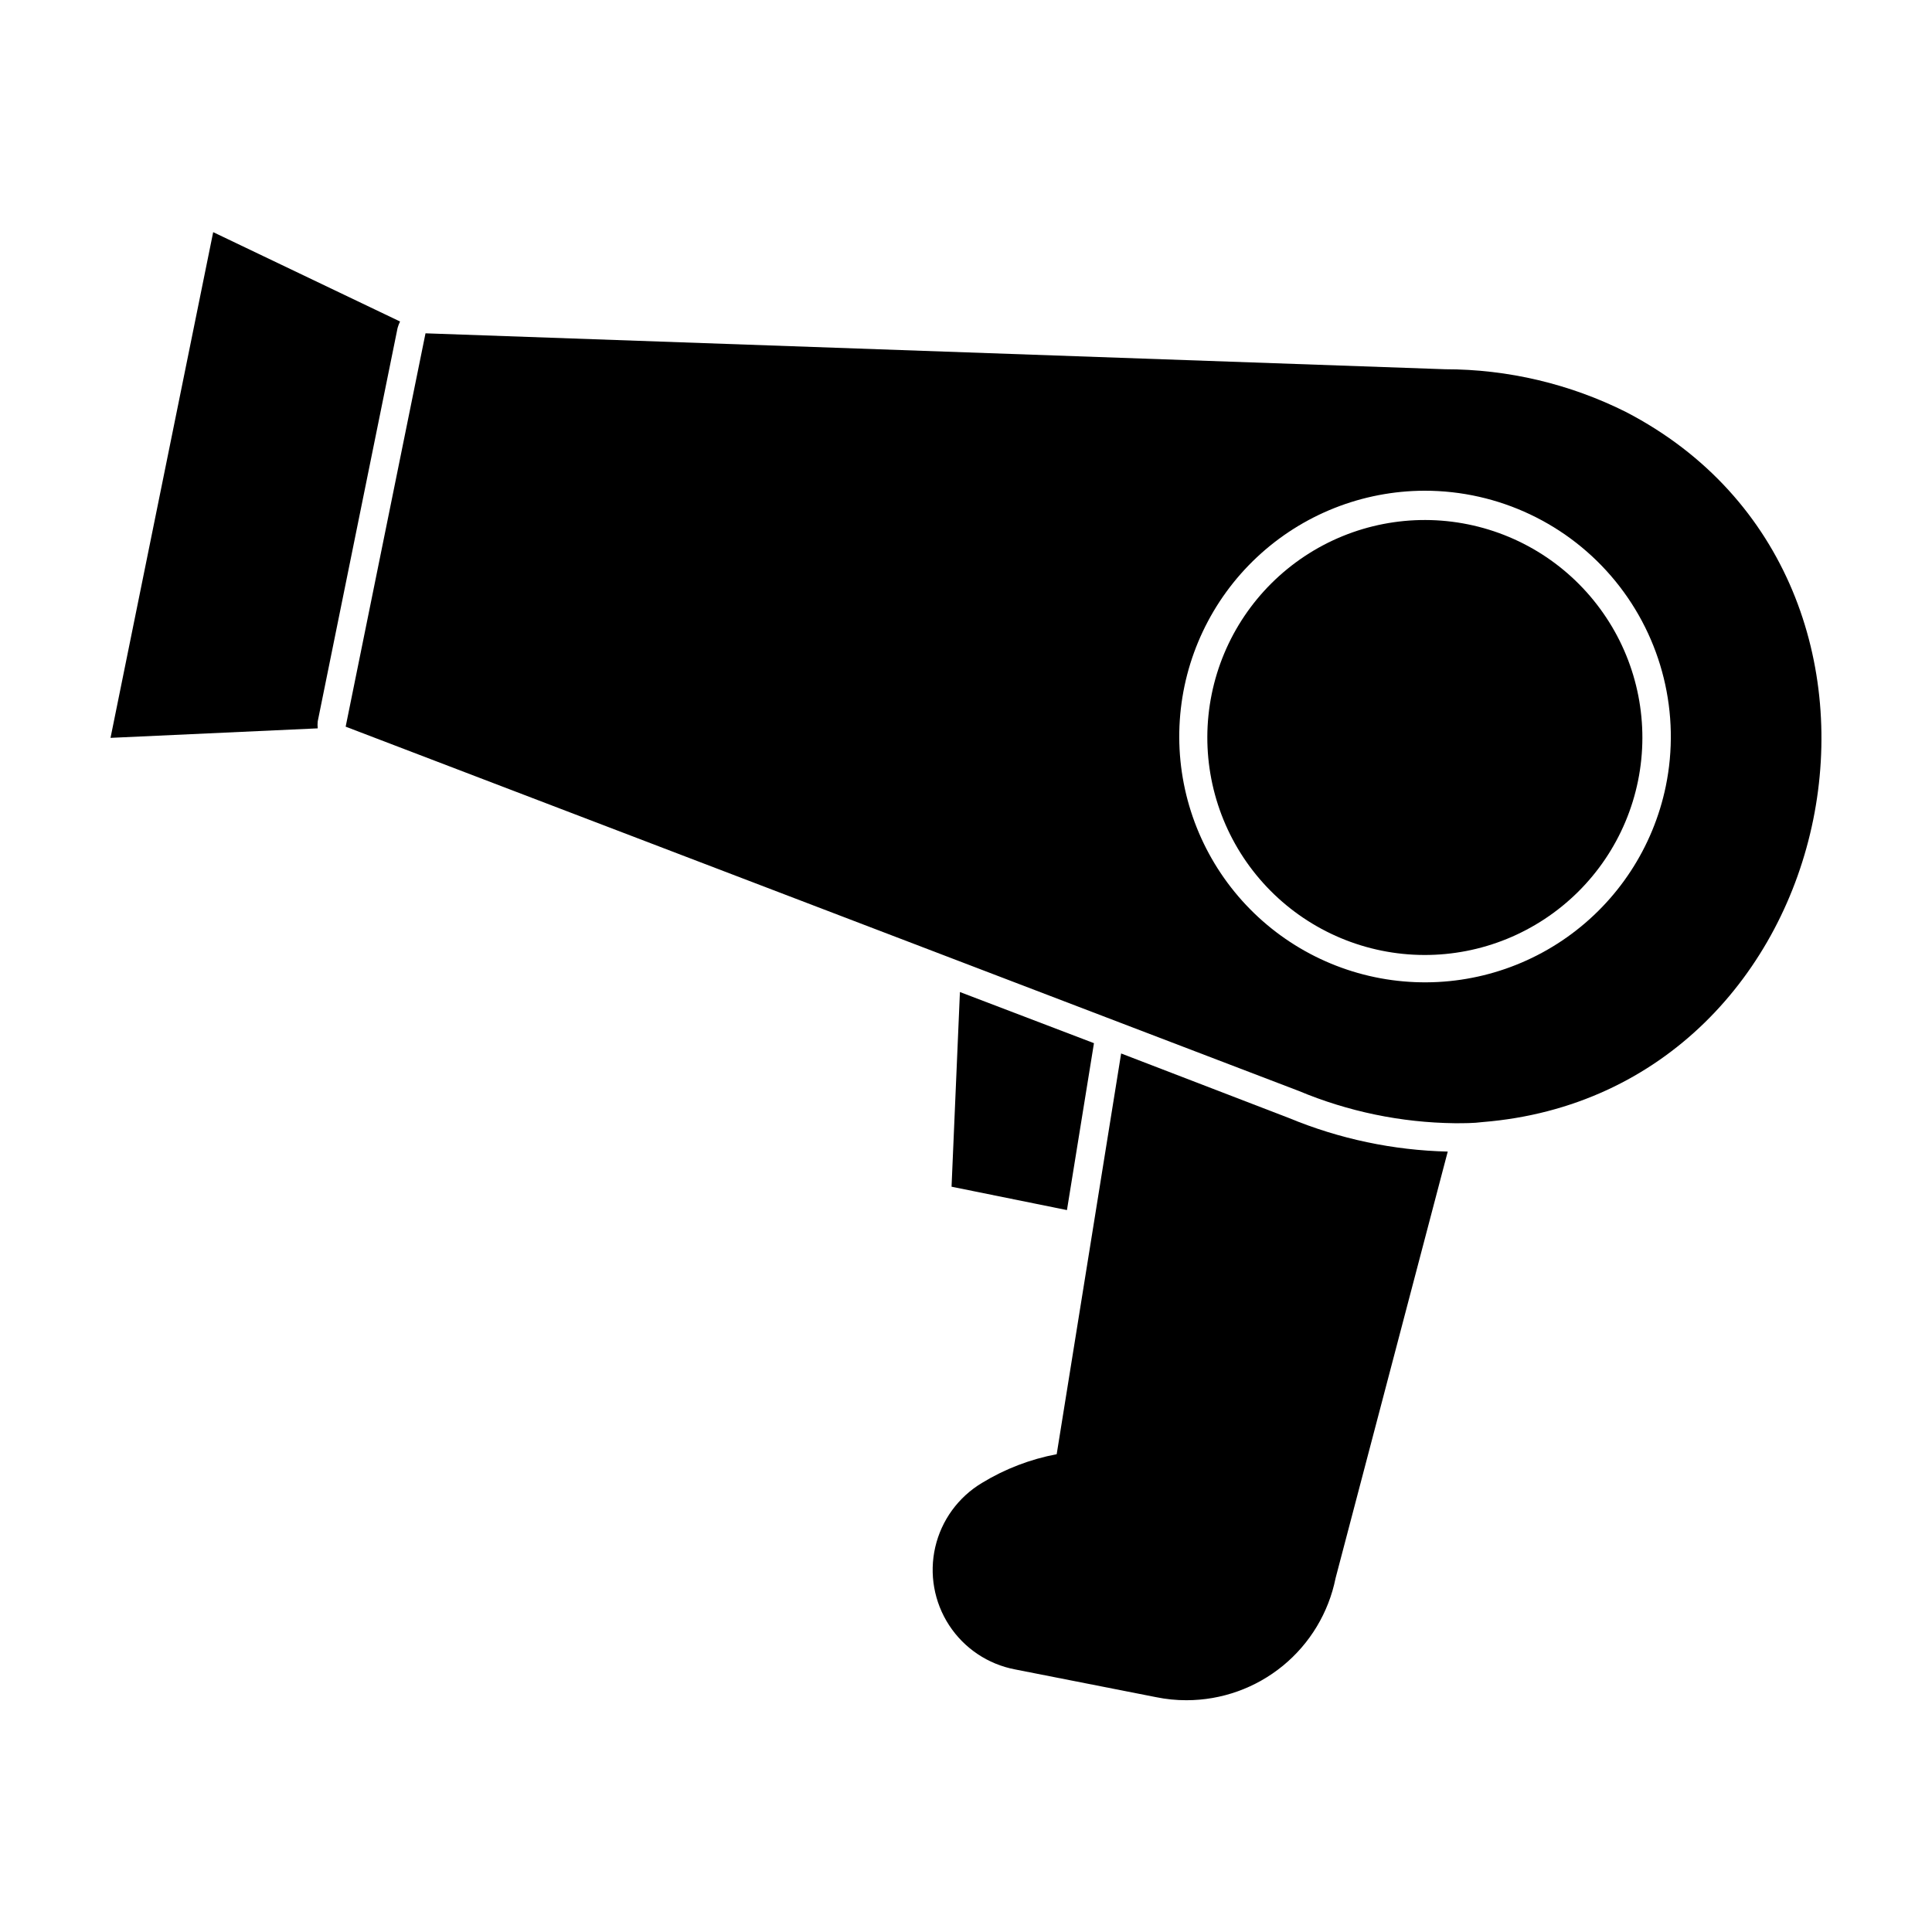
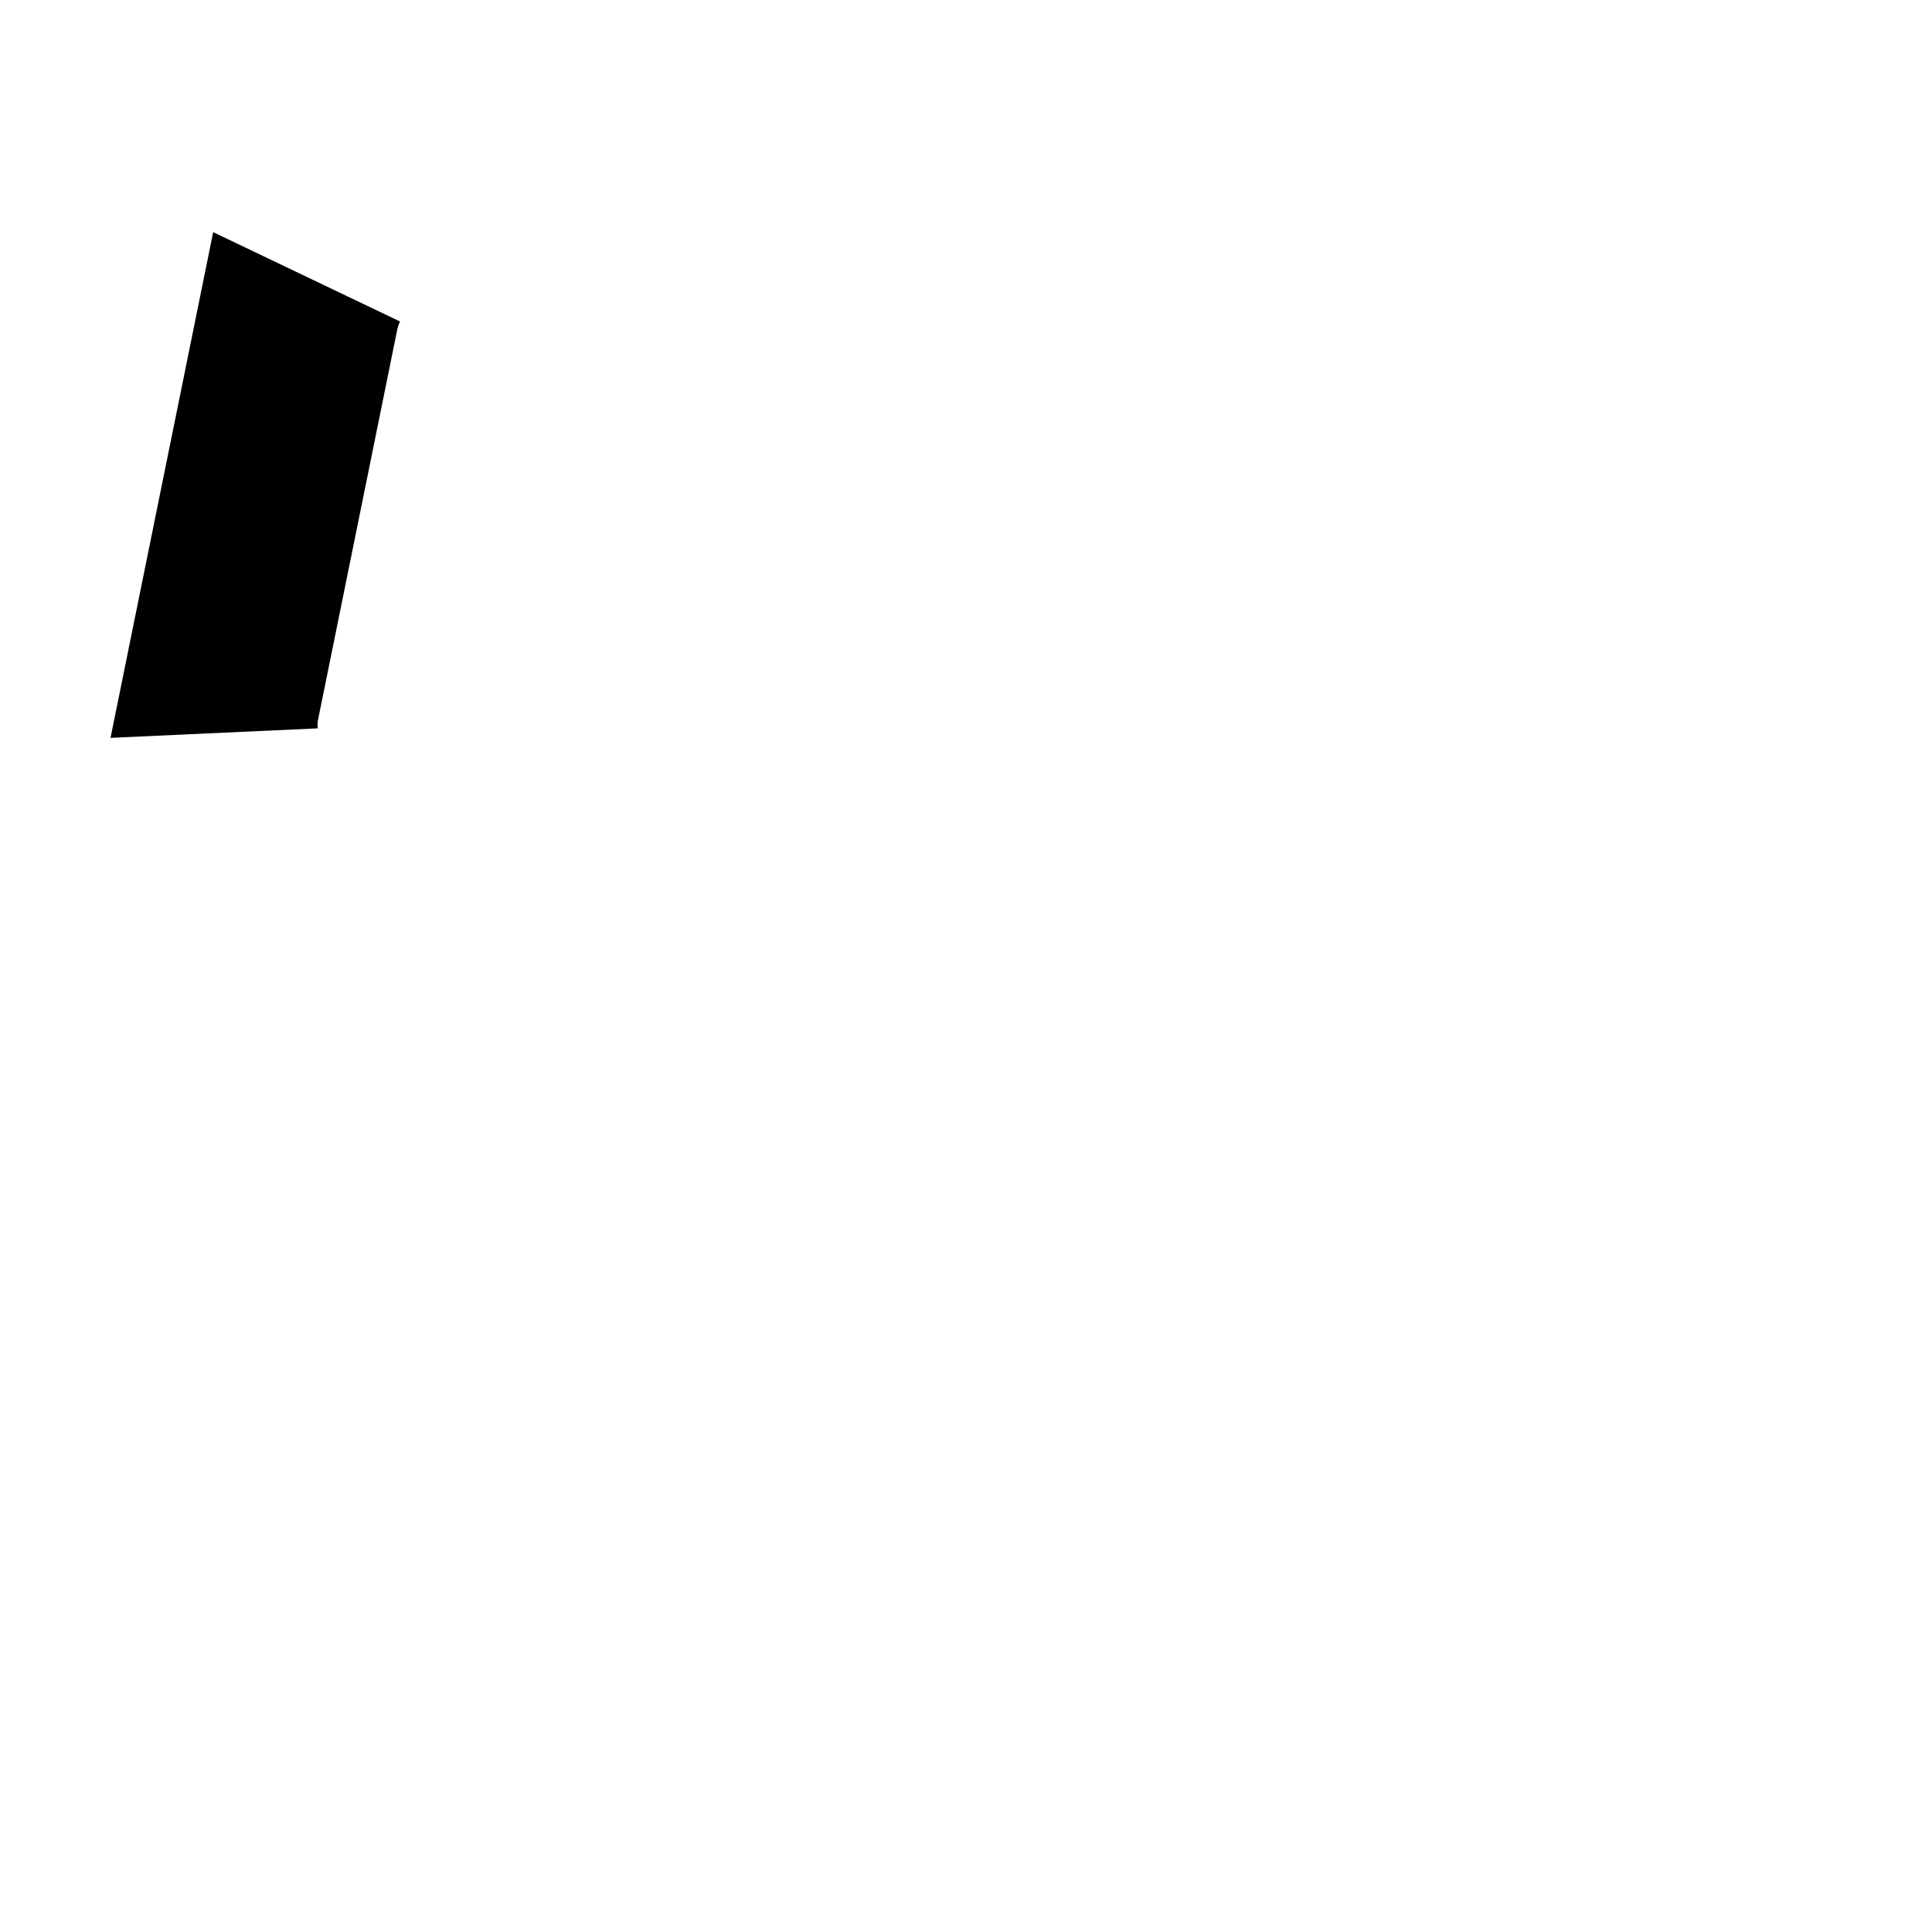
<svg xmlns="http://www.w3.org/2000/svg" fill="#000000" width="800px" height="800px" version="1.1" viewBox="144 144 512 512">
  <g>
-     <path d="m433.91 420.45-35.52-13.551-2.219 51.59 30.582 6.195z" />
-     <path d="m497.94 562.23 29.727-113.05c-14.434-0.34-28.68-3.348-42.02-8.867l-44.535-17.133-17.078 106.2c-7.008 1.32-13.715 3.898-19.801 7.609-6.266 3.75-10.734 9.891-12.379 17.004-1.641 7.117-0.316 14.594 3.672 20.711 3.992 6.117 10.301 10.344 17.473 11.707l37.383 7.356c2.652 0.543 5.356 0.816 8.062 0.809 9.305-0.004 18.324-3.227 25.523-9.121 7.199-5.894 12.137-14.102 13.973-23.223z" />
    <path d="m173.29 339.54 54.914-2.519c-0.074-0.621-0.074-1.246 0-1.863l21.16-104.24c0.164-0.59 0.387-1.164 0.656-1.715l-49.523-23.68z" />
-     <path d="m575.02 253.24c-14.918-7.488-31.375-11.387-48.066-11.387l-270.19-9.52-21.16 104.24 252.56 96.527c13.109 5.488 27.152 8.398 41.363 8.566 2.418 0 5.039 0 7.305-0.301 96.832-7.762 124.29-143.29 38.191-188.12zm10.43 99.148h-0.004c-3.344 16.16-12.695 30.449-26.168 39.98-13.469 9.531-30.059 13.594-46.41 11.367-16.352-2.223-31.246-10.574-41.68-23.359s-15.629-29.055-14.531-45.52c1.098-16.465 8.406-31.902 20.441-43.188 12.039-11.289 27.914-17.586 44.414-17.621 19.613-0.023 38.191 8.781 50.59 23.973 12.398 15.195 17.301 35.16 13.344 54.367z" />
-     <path d="m569.63 307.6c-8.445-12.742-21.605-21.605-36.586-24.641-14.977-3.039-30.551-0.004-43.289 8.438-12.742 8.445-21.609 21.602-24.648 36.578-3.043 14.98-0.008 30.551 8.43 43.297 8.441 12.742 21.598 21.609 36.574 24.652 14.977 3.047 30.551 0.016 43.297-8.422 12.762-8.434 21.645-21.598 24.688-36.586 3.043-14.992-0.004-30.578-8.465-43.316z" />
  </g>
</svg>